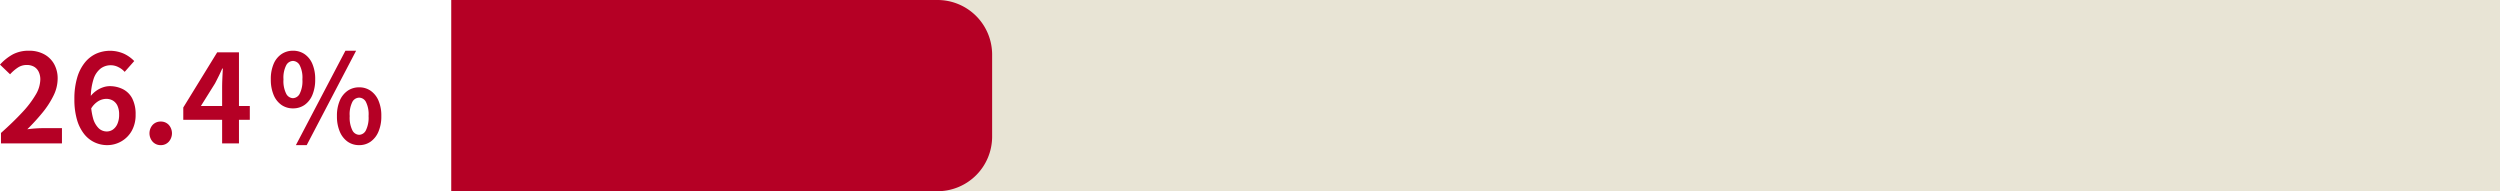
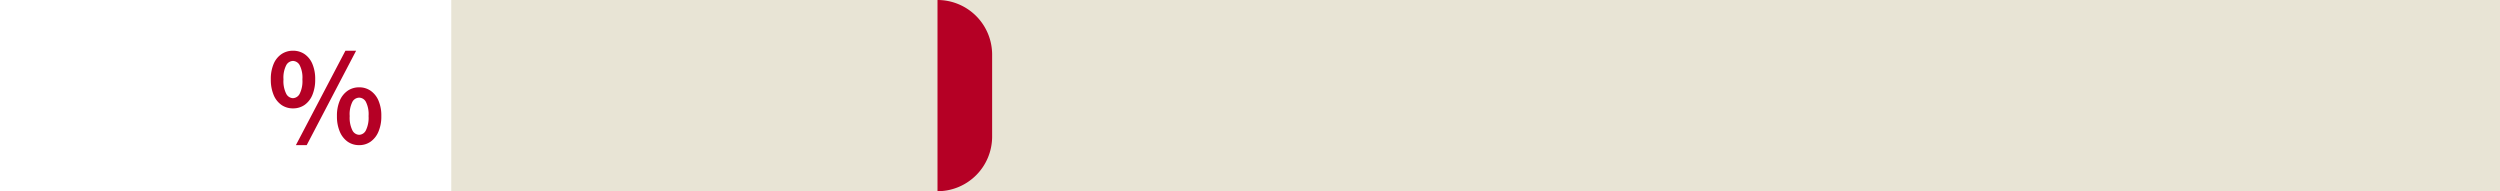
<svg xmlns="http://www.w3.org/2000/svg" id="コンポーネント_81_7" data-name="コンポーネント 81 – 7" width="366.08" height="28" viewBox="0 0 366.08 28">
  <rect id="長方形_1195" data-name="長方形 1195" width="300" height="28" transform="translate(66.08)" fill="#e8e4d5" />
-   <path id="長方形_1194" data-name="長方形 1194" d="M0,0H71.2a8,8,0,0,1,8,8V20a8,8,0,0,1-8,8H0a0,0,0,0,1,0,0V0A0,0,0,0,1,0,0Z" transform="translate(66.08)" fill="#b50025" />
-   <path id="パス_2982" data-name="パス 2982" d="M1.064,21V19.47q1.818-1.62,3.105-3.006A14.427,14.427,0,0,0,6.14,13.881a4.531,4.531,0,0,0,.684-2.223,2.586,2.586,0,0,0-.234-1.134,1.7,1.7,0,0,0-.675-.747,2.106,2.106,0,0,0-1.089-.261,2.324,2.324,0,0,0-1.323.4,5.988,5.988,0,0,0-1.107.963L.92,9.462A7.232,7.232,0,0,1,2.837,7.941a4.968,4.968,0,0,1,2.331-.513,4.551,4.551,0,0,1,2.205.513A3.661,3.661,0,0,1,8.84,9.372a4.3,4.3,0,0,1,.522,2.16,5.631,5.631,0,0,1-.6,2.457,12.794,12.794,0,0,1-1.611,2.493A29.857,29.857,0,0,1,4.916,18.93q.522-.072,1.125-.117t1.071-.045h2.88V21Zm15.534.252a4.333,4.333,0,0,1-1.809-.4,4.232,4.232,0,0,1-1.539-1.215A6.088,6.088,0,0,1,12.2,17.553a10.47,10.47,0,0,1-.387-3.033,10.771,10.771,0,0,1,.423-3.2,6.314,6.314,0,0,1,1.143-2.2,4.6,4.6,0,0,1,1.647-1.269,5.051,5.051,0,0,1,4.068.027A5.16,5.16,0,0,1,20.576,8.94l-1.4,1.584a2.969,2.969,0,0,0-.9-.684,2.464,2.464,0,0,0-2.6.18,3.172,3.172,0,0,0-1.053,1.548,8.84,8.84,0,0,0-.4,2.952,9.792,9.792,0,0,0,.315,2.763,3.256,3.256,0,0,0,.837,1.5,1.709,1.709,0,0,0,1.17.468,1.565,1.565,0,0,0,.909-.279,1.972,1.972,0,0,0,.657-.828,3.253,3.253,0,0,0,.252-1.359,2.991,2.991,0,0,0-.243-1.3,1.718,1.718,0,0,0-.666-.756,1.916,1.916,0,0,0-1-.252,2.325,2.325,0,0,0-1.134.333,3.173,3.173,0,0,0-1.1,1.161L14.1,14.2a3.77,3.77,0,0,1,.855-.864,3.838,3.838,0,0,1,1.026-.54,3.03,3.03,0,0,1,.963-.18,4.279,4.279,0,0,1,1.989.45,3.151,3.151,0,0,1,1.359,1.368,5.022,5.022,0,0,1,.486,2.358,4.717,4.717,0,0,1-.567,2.367A4.055,4.055,0,0,1,18.686,20.7,4.113,4.113,0,0,1,16.6,21.252Zm7.866,0a1.551,1.551,0,0,1-1.188-.5,1.858,1.858,0,0,1,0-2.466,1.579,1.579,0,0,1,1.188-.486,1.557,1.557,0,0,1,1.17.486,1.858,1.858,0,0,1,0,2.466A1.53,1.53,0,0,1,24.464,21.252ZM33.446,21V12.81q0-.576.036-1.377t.072-1.4h-.09q-.234.54-.5,1.08t-.558,1.1l-2.07,3.312H37.5v2.016H27.758v-1.8l4.968-8.082h3.186V21Z" transform="translate(-0.92)" fill="#b50025" />
+   <path id="長方形_1194" data-name="長方形 1194" d="M0,0H71.2a8,8,0,0,1,8,8V20a8,8,0,0,1-8,8a0,0,0,0,1,0,0V0A0,0,0,0,1,0,0Z" transform="translate(66.08)" fill="#b50025" />
  <path id="パス_2981" data-name="パス 2981" d="M3.816-5.13a2.9,2.9,0,0,1-1.674-.5A3.3,3.3,0,0,1,.99-7.092,5.721,5.721,0,0,1,.576-9.378,5.59,5.59,0,0,1,.99-11.646a3.252,3.252,0,0,1,1.152-1.431,2.936,2.936,0,0,1,1.674-.495,2.955,2.955,0,0,1,1.7.495A3.277,3.277,0,0,1,6.66-11.646a5.59,5.59,0,0,1,.414,2.268A5.721,5.721,0,0,1,6.66-7.092,3.325,3.325,0,0,1,5.517-5.634,2.917,2.917,0,0,1,3.816-5.13Zm0-1.494A1.161,1.161,0,0,0,4.8-7.263a4.125,4.125,0,0,0,.4-2.115,3.973,3.973,0,0,0-.4-2.079,1.165,1.165,0,0,0-.981-.621,1.165,1.165,0,0,0-.981.621A3.973,3.973,0,0,0,2.43-9.378a4.125,4.125,0,0,0,.405,2.115A1.161,1.161,0,0,0,3.816-6.624ZM4.248.252,11.5-13.572h1.566L5.832.252Zm9.27,0a2.887,2.887,0,0,1-1.683-.5A3.385,3.385,0,0,1,10.683-1.71,5.614,5.614,0,0,1,10.26-4a5.535,5.535,0,0,1,.423-2.286,3.336,3.336,0,0,1,1.152-1.431,2.924,2.924,0,0,1,1.683-.495,2.894,2.894,0,0,1,1.665.495,3.336,3.336,0,0,1,1.152,1.431A5.535,5.535,0,0,1,16.758-4a5.614,5.614,0,0,1-.423,2.286A3.385,3.385,0,0,1,15.183-.252,2.857,2.857,0,0,1,13.518.252Zm0-1.512A1.141,1.141,0,0,0,14.49-1.9a4.156,4.156,0,0,0,.4-2.1,4.036,4.036,0,0,0-.4-2.1,1.148,1.148,0,0,0-.972-.6,1.161,1.161,0,0,0-.99.6,4.036,4.036,0,0,0-.4,2.1,4.156,4.156,0,0,0,.4,2.1A1.153,1.153,0,0,0,13.518-1.26Z" transform="translate(39.08 21)" fill="#b50025" />
</svg>